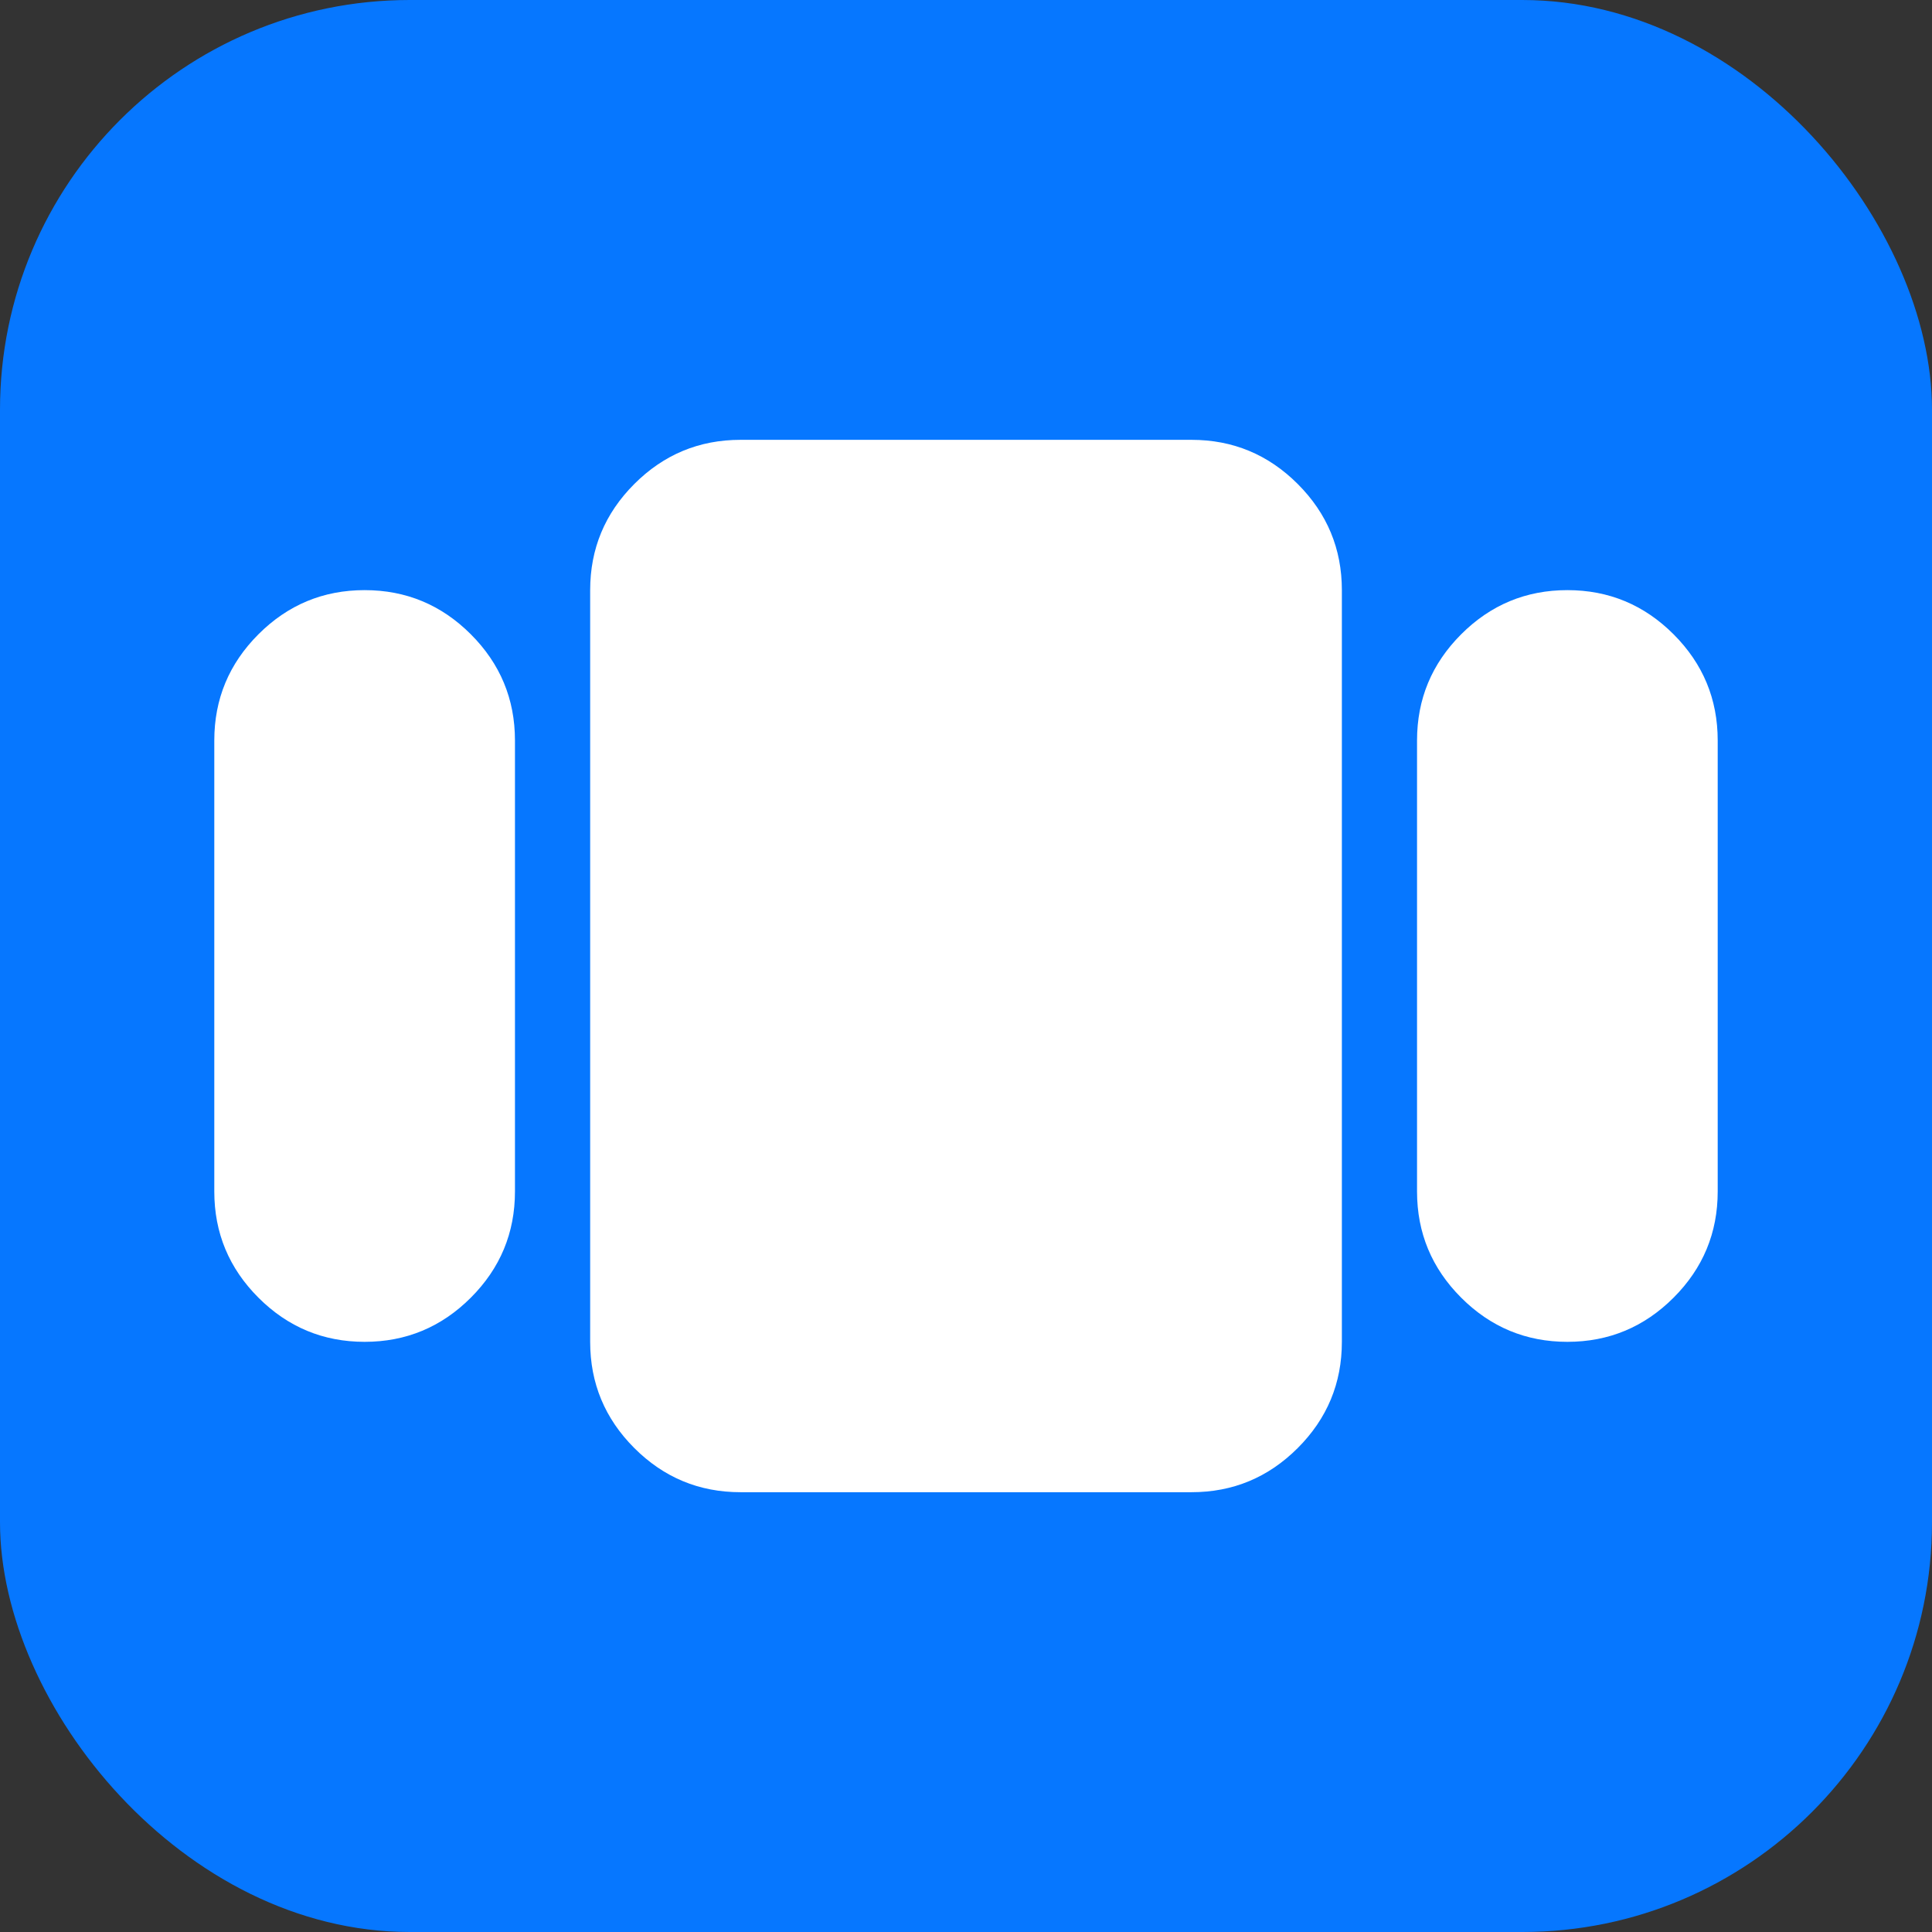
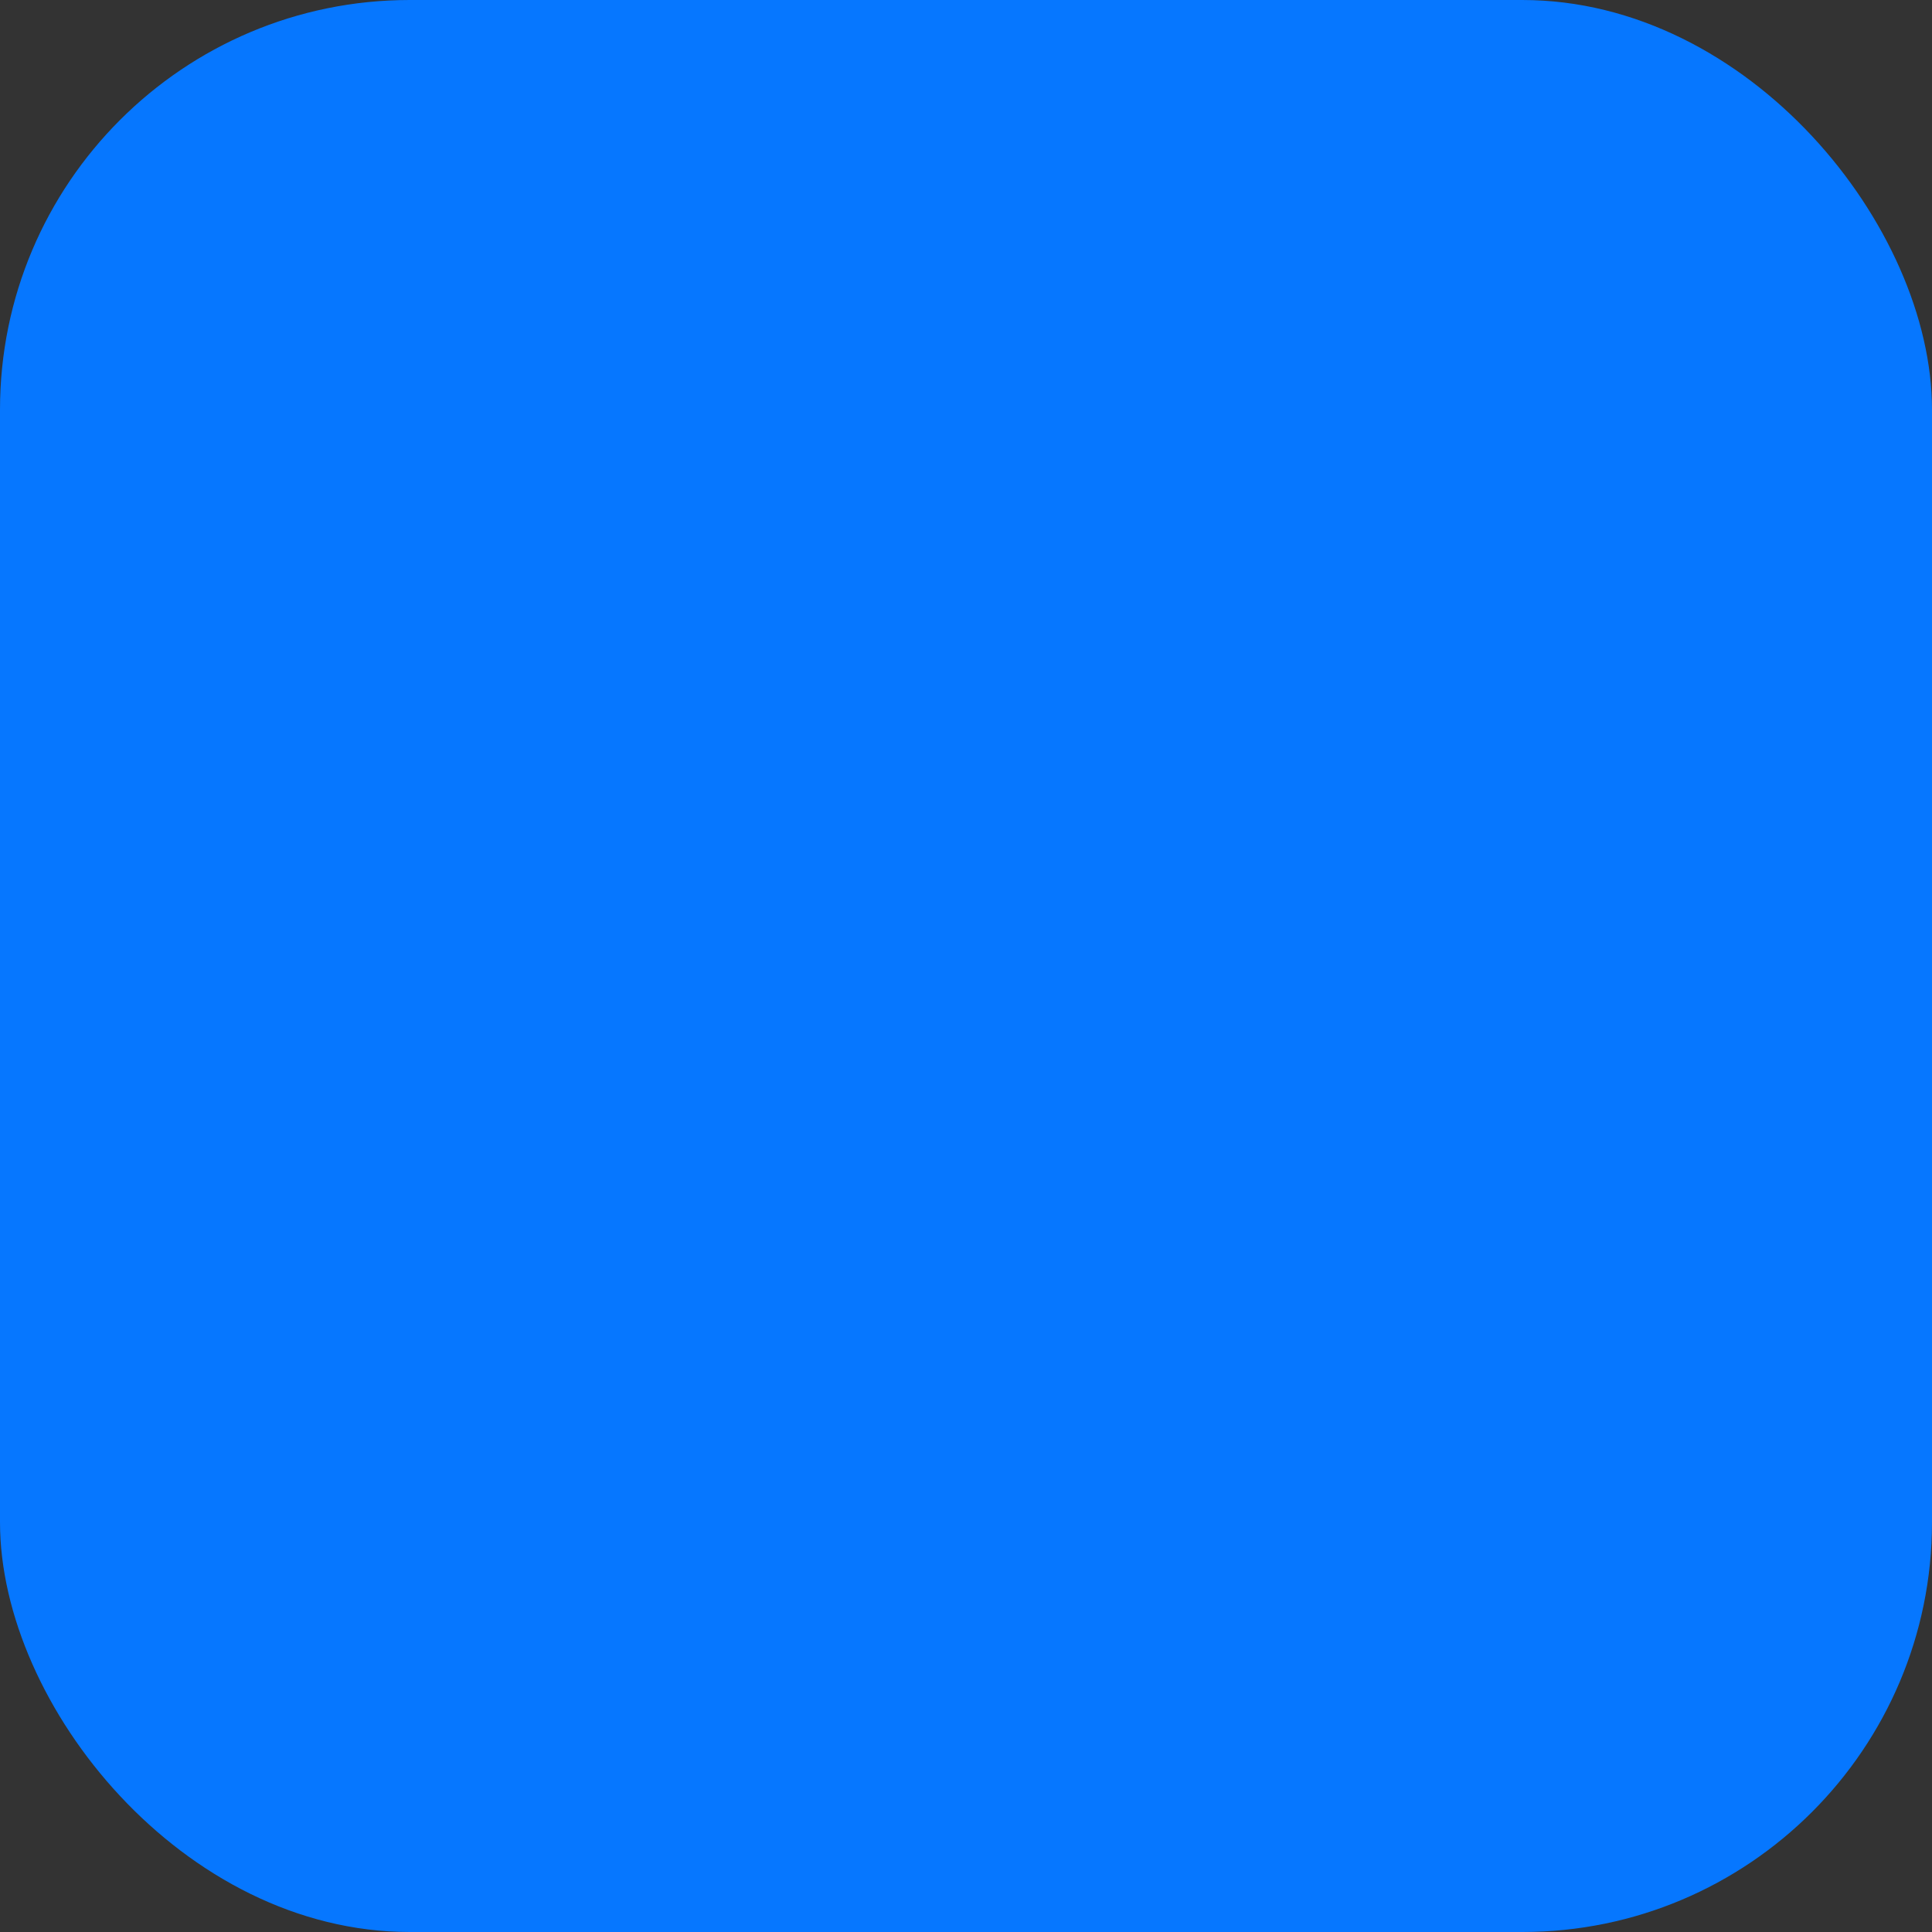
<svg xmlns="http://www.w3.org/2000/svg" id="Ebene_1" data-name="Ebene 1" viewBox="0 0 512 512">
  <rect x="0" y="0" width="512" height="512" fill="#333333" stroke="none" />
  <defs>
    <style>      .cls-1 {        fill: #0677ff;      }      .cls-1, .cls-2 {        stroke-width: 0px;      }      .cls-2 {        fill: #fff;      }    </style>
  </defs>
  <rect class="cls-1" y="0" width="512" height="512" rx="108.58" ry="108.58" />
-   <path class="cls-2" d="M56.79,315.76v-119.53c0-10.96,3.9-20.34,11.7-28.14,7.8-7.8,17.18-11.7,28.14-11.7s20.34,3.9,28.14,11.7c7.8,7.8,11.7,17.18,11.7,28.14v119.53c0,10.96-3.9,20.34-11.7,28.14-7.8,7.8-17.18,11.7-28.14,11.7s-20.34-3.9-28.14-11.7c-7.8-7.8-11.7-17.18-11.7-28.14ZM196.24,395.45c-10.96,0-20.34-3.9-28.14-11.7-7.8-7.8-11.7-17.18-11.7-28.14v-199.21c0-10.96,3.9-20.34,11.7-28.14,7.8-7.8,17.18-11.7,28.14-11.7h119.53c10.96,0,20.34,3.9,28.14,11.7,7.8,7.8,11.7,17.18,11.7,28.14v199.21c0,10.96-3.9,20.34-11.7,28.14-7.8,7.8-17.18,11.7-28.14,11.7h-119.53ZM375.53,315.76v-119.53c0-10.96,3.9-20.34,11.7-28.14s17.18-11.7,28.14-11.7,20.34,3.9,28.14,11.7c7.8,7.8,11.7,17.18,11.7,28.14v119.53c0,10.96-3.9,20.34-11.7,28.14-7.8,7.8-17.18,11.7-28.14,11.7s-20.34-3.9-28.14-11.7-11.7-17.18-11.7-28.14Z" />
</svg>